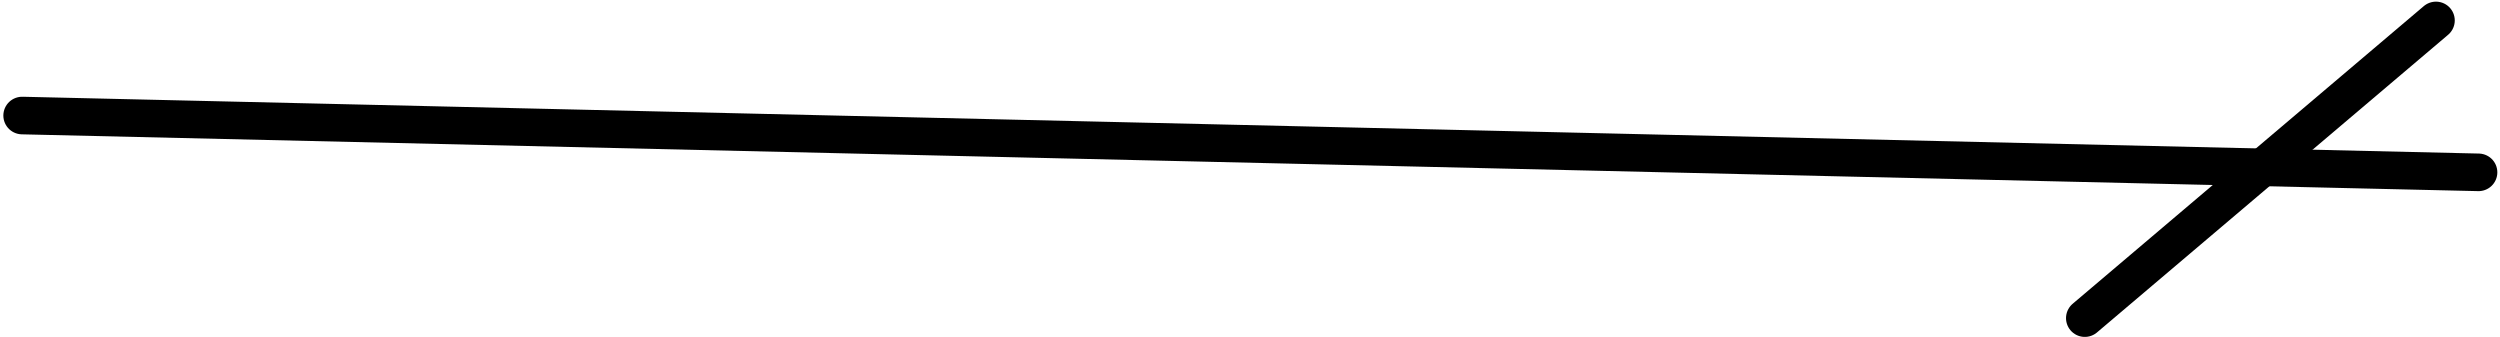
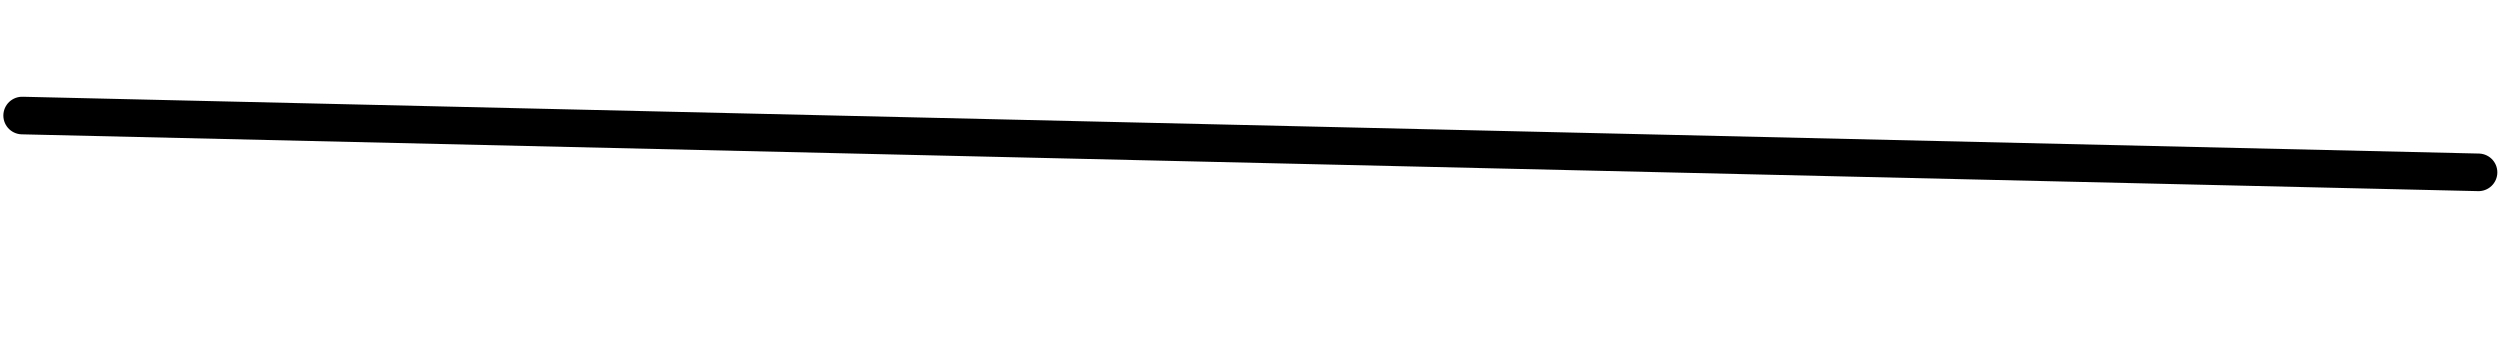
<svg xmlns="http://www.w3.org/2000/svg" width="734" height="99" viewBox="0 0 734 99" fill="none">
-   <path d="M715.2 6L612.1 93.4" stroke="black" stroke-width="11.035" stroke-miterlimit="10" stroke-linecap="round" stroke-linejoin="round" />
  <path d="M727.7 50.6L6.5 33.922" stroke="black" stroke-width="11.035" stroke-miterlimit="10" stroke-linecap="round" stroke-linejoin="round" />
</svg>